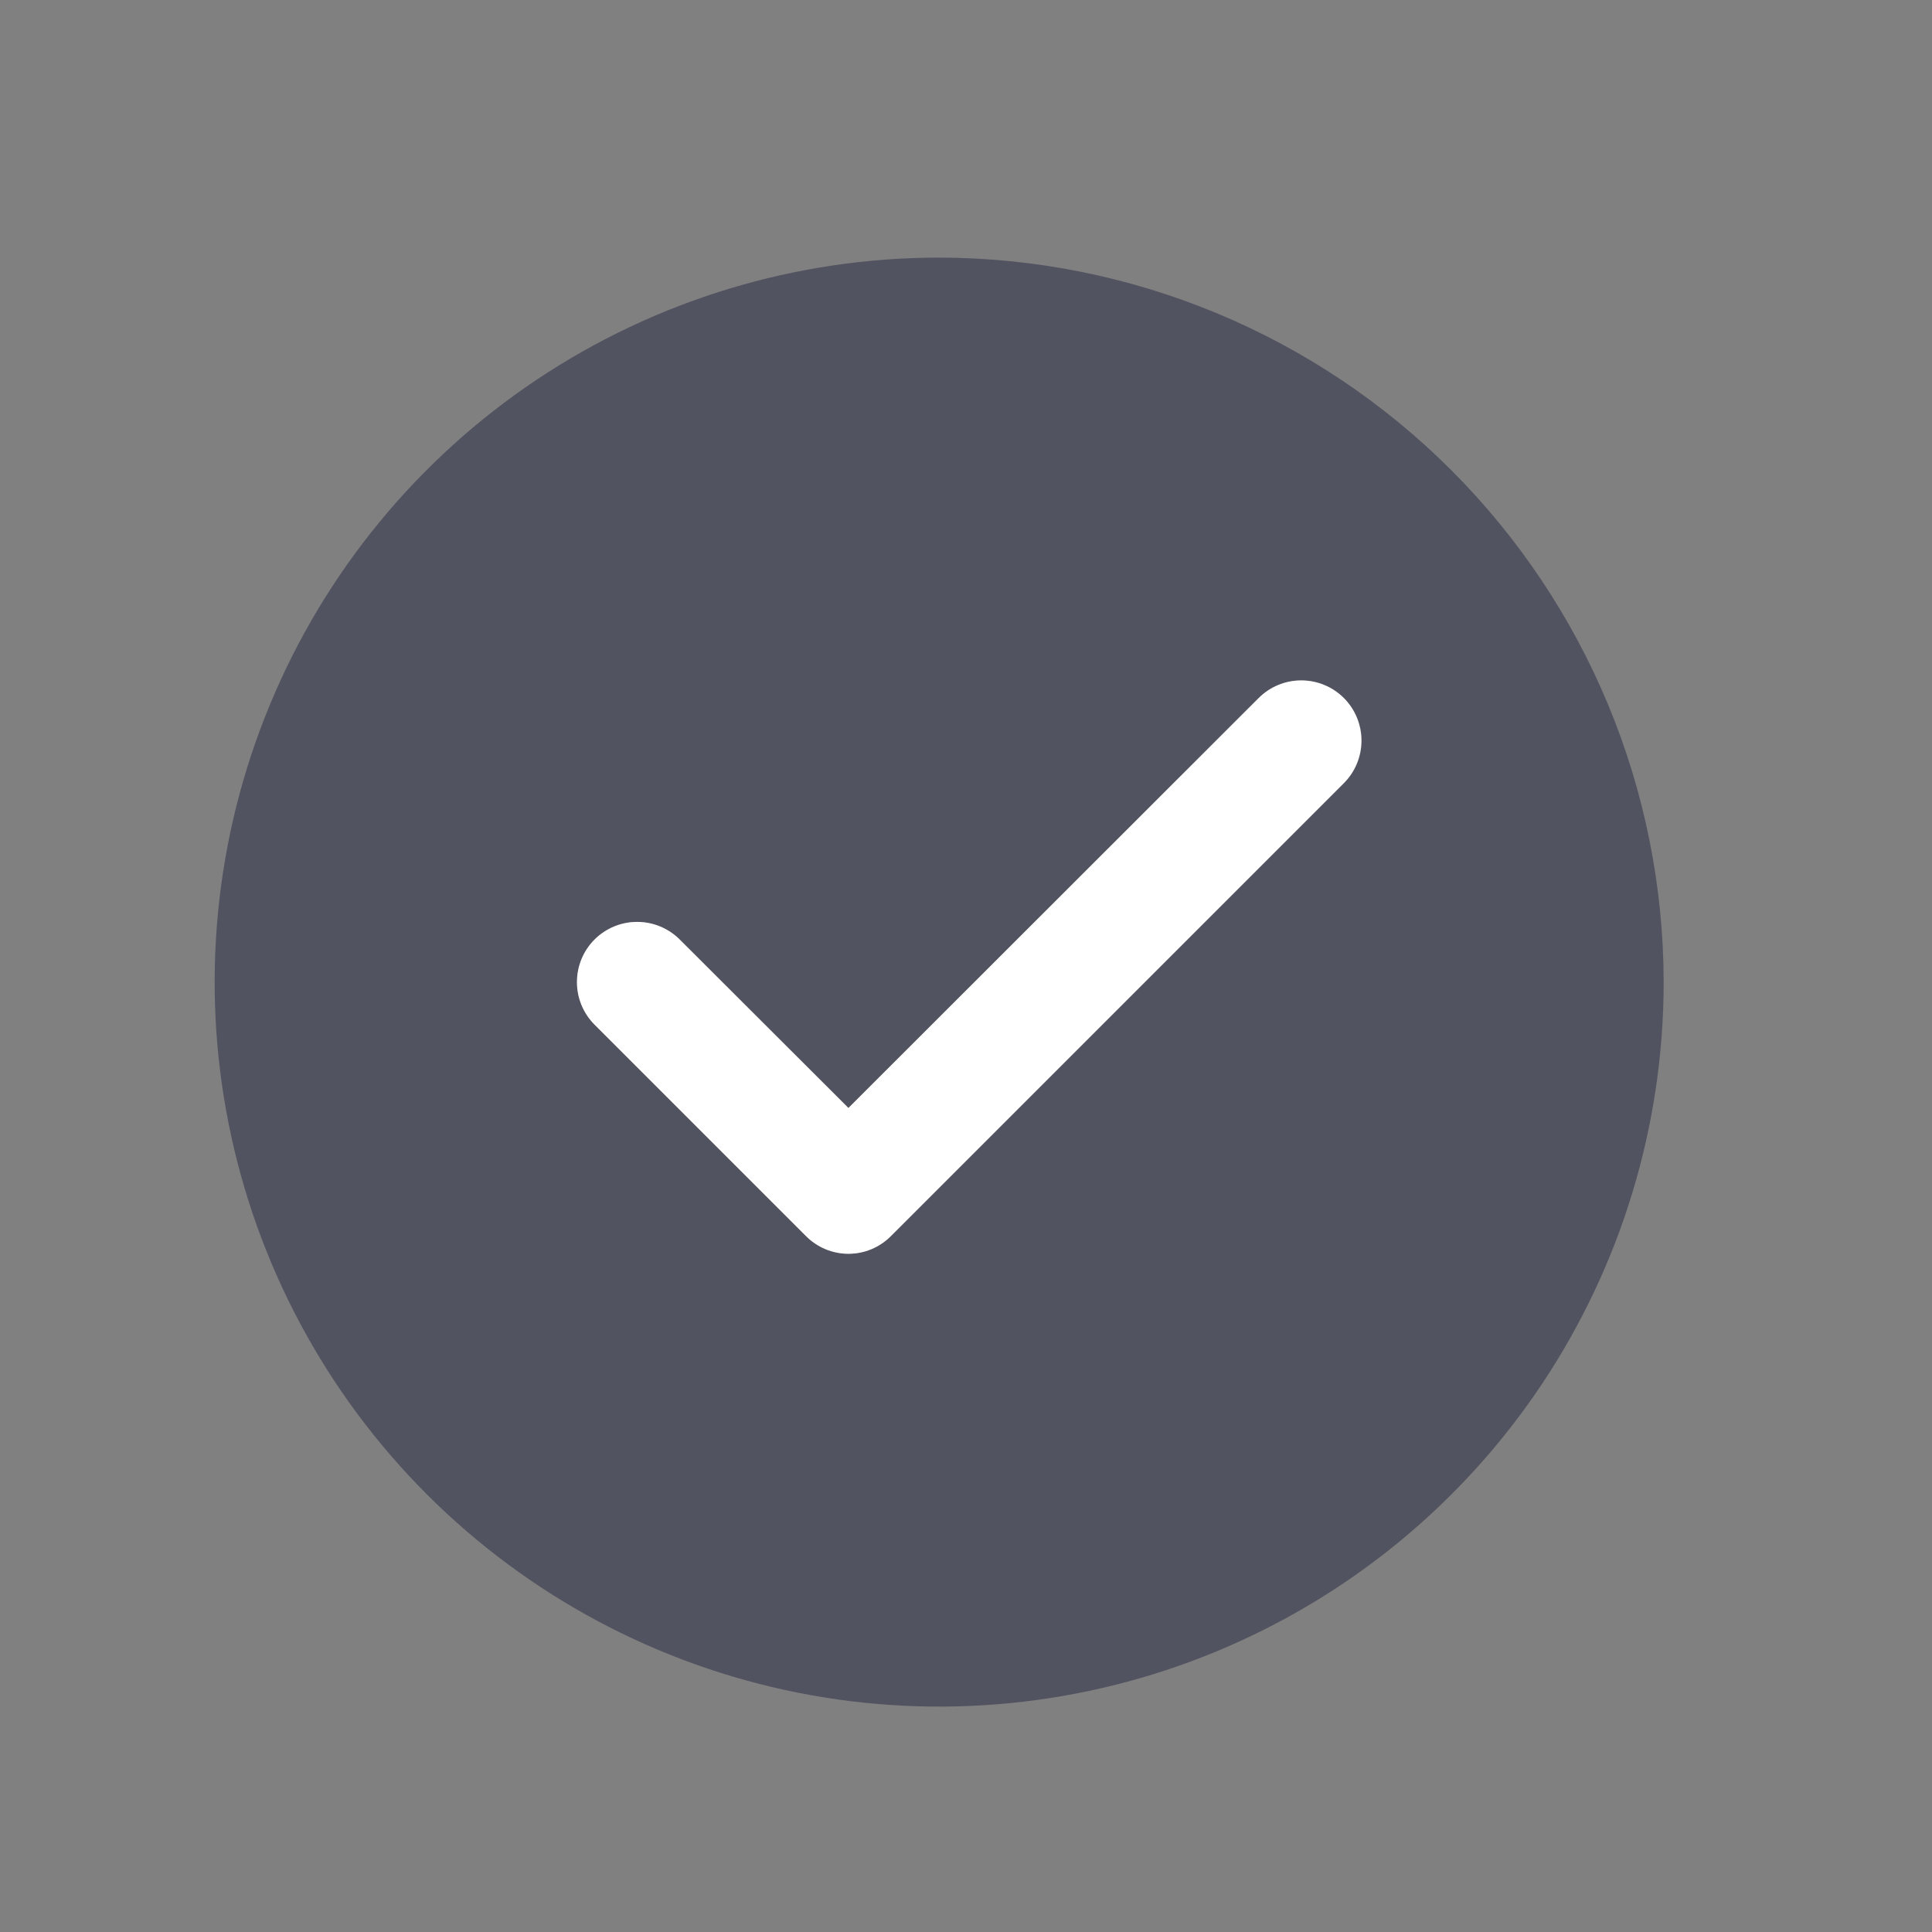
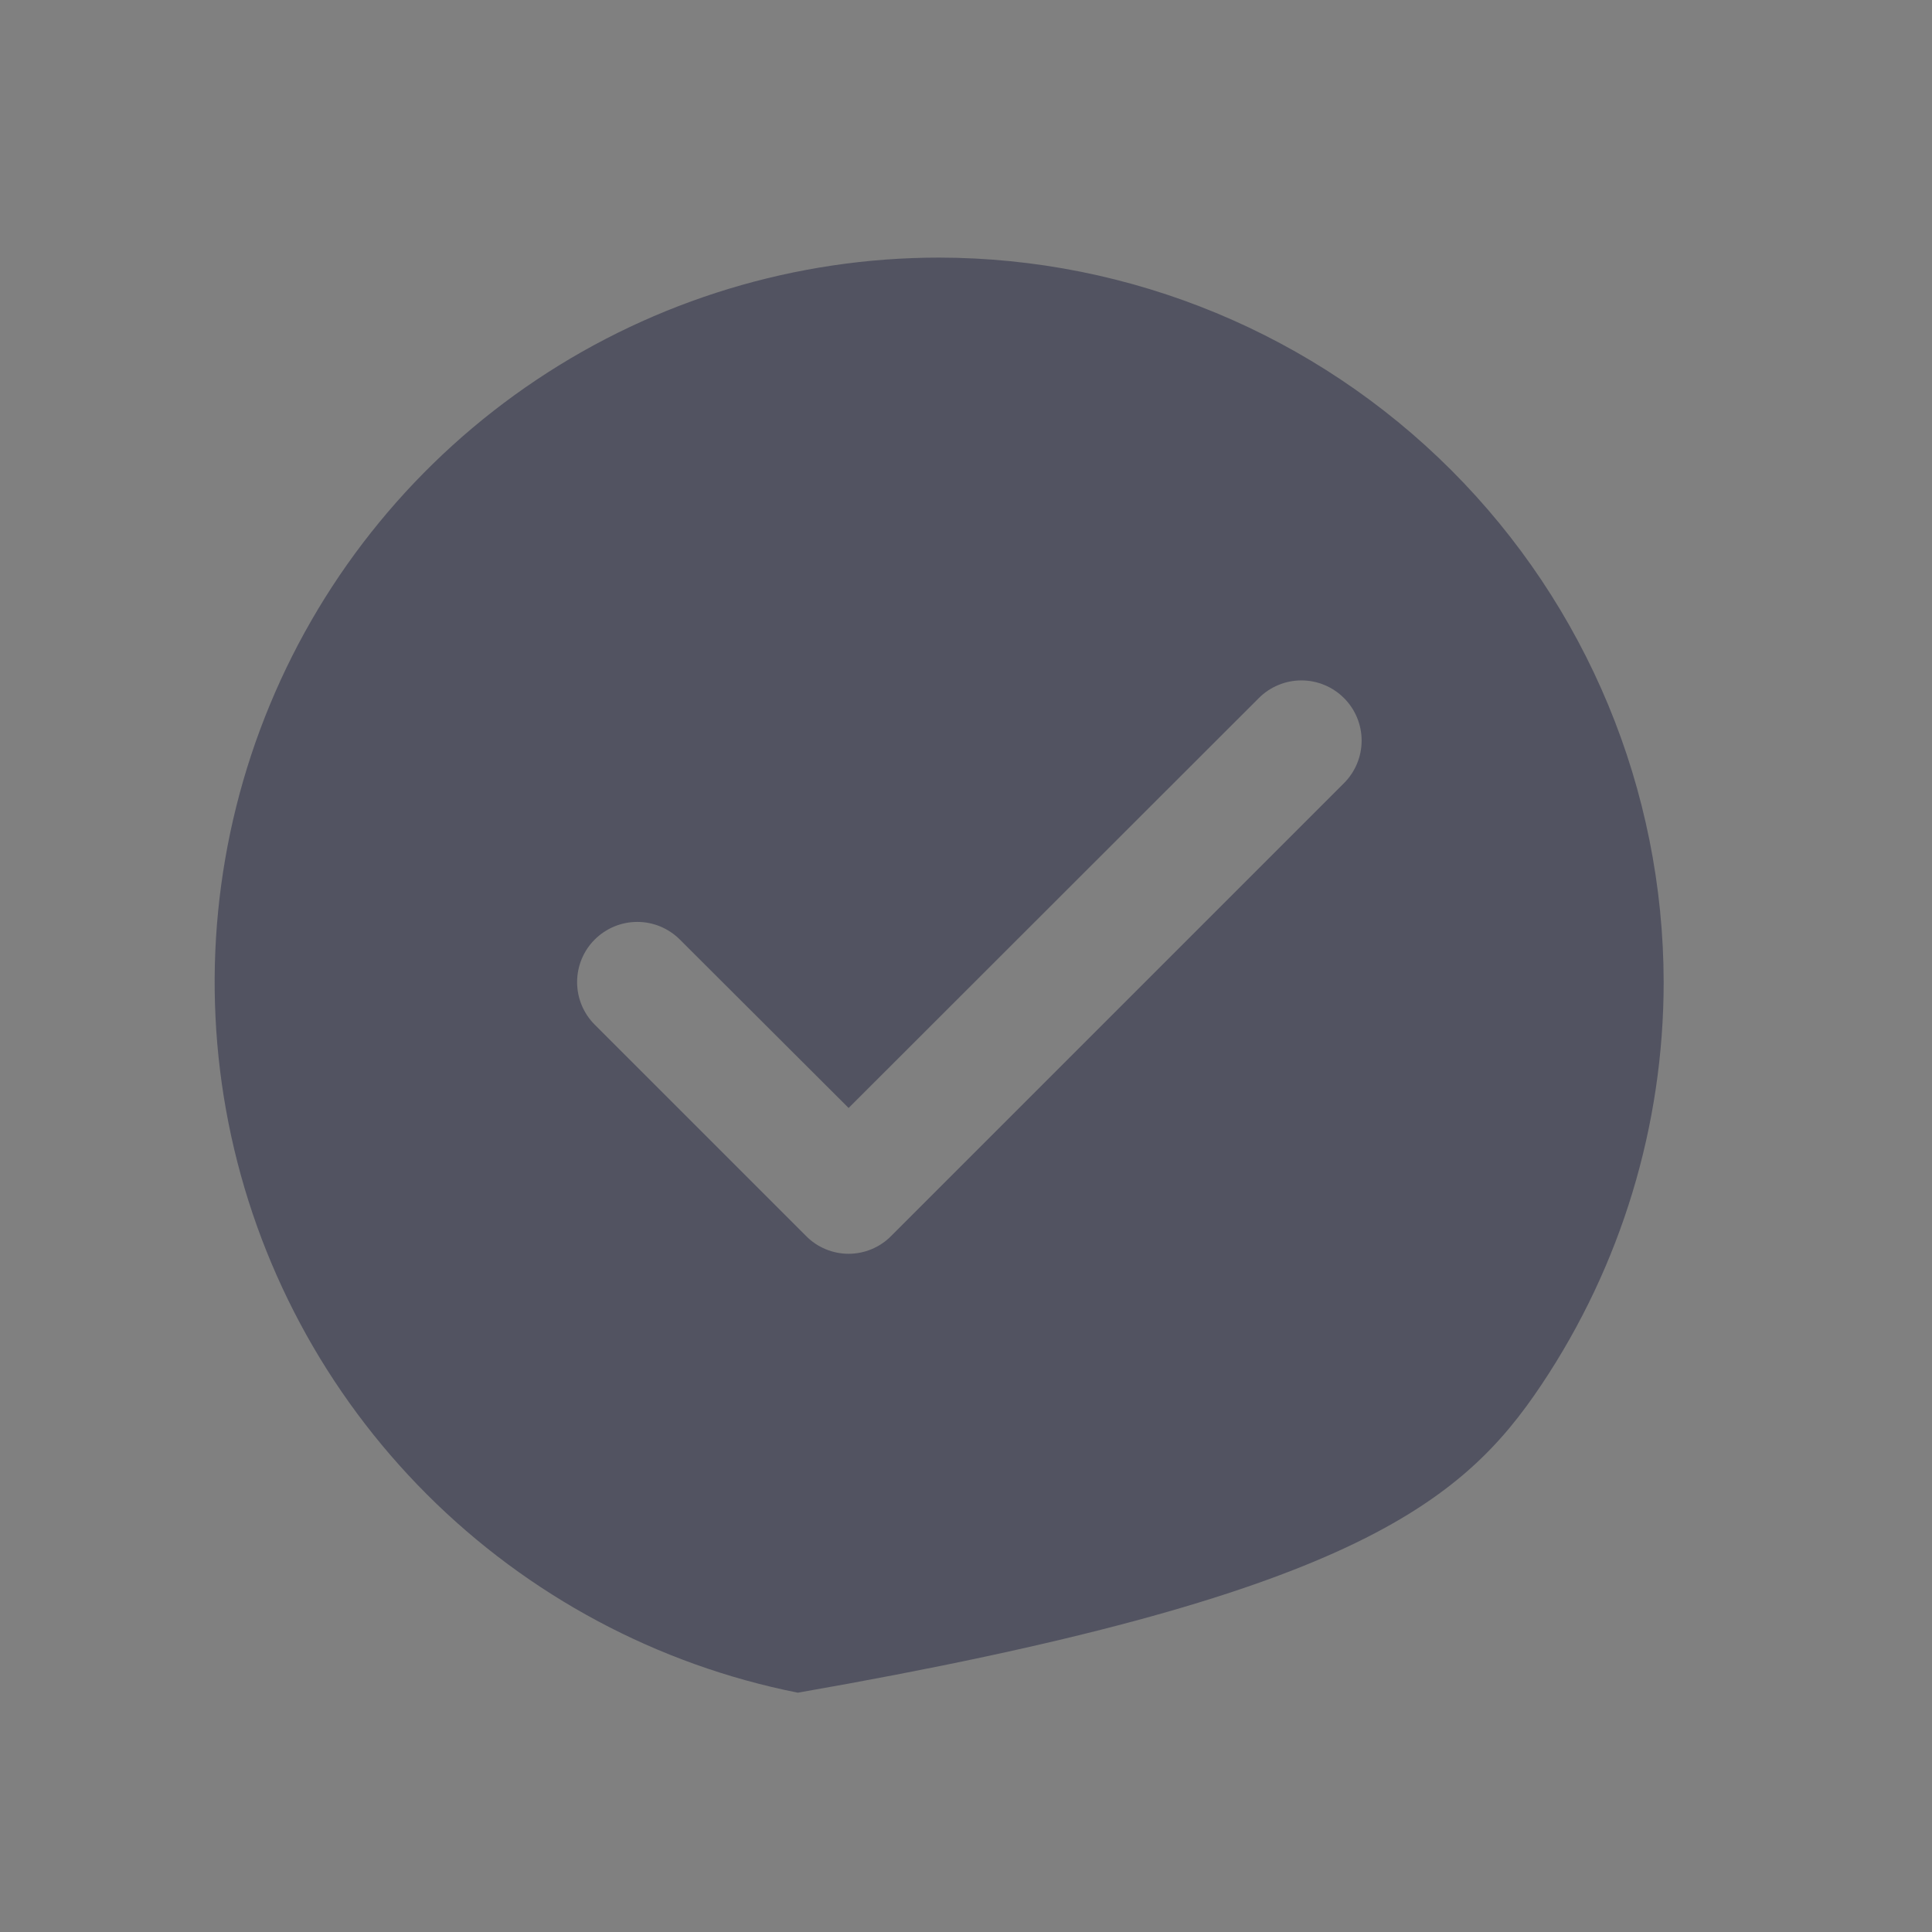
<svg xmlns="http://www.w3.org/2000/svg" width="45" height="45" viewBox="0 0 45 45" fill="none">
  <rect x="0" y="0" width="45" height="45" fill="#808080" stroke="none" />
-   <path d="M21.875 6C18.537 6 15.275 6.99 12.5 8.844C9.725 10.698 7.562 13.334 6.285 16.417C5.007 19.501 4.673 22.894 5.324 26.167C5.975 29.441 7.583 32.447 9.943 34.807C12.303 37.167 15.309 38.775 18.583 39.426C21.856 40.077 25.249 39.743 28.333 38.465C31.416 37.188 34.052 35.025 35.906 32.25C37.76 29.475 38.75 26.213 38.75 22.875C38.744 18.401 36.964 14.113 33.801 10.949C30.637 7.786 26.349 6.006 21.875 6ZM31.304 18.241L20.757 28.788C20.628 28.92 20.473 29.024 20.303 29.095C20.133 29.166 19.95 29.203 19.766 29.203C19.581 29.203 19.398 29.166 19.228 29.095C19.058 29.024 18.904 28.92 18.774 28.788L13.852 23.866C13.589 23.604 13.442 23.247 13.442 22.875C13.442 22.503 13.589 22.146 13.852 21.884C14.115 21.621 14.472 21.473 14.844 21.473C15.216 21.473 15.572 21.621 15.835 21.884L19.766 25.807L29.321 16.259C29.584 15.996 29.941 15.848 30.312 15.848C30.684 15.848 31.041 15.996 31.304 16.259C31.567 16.521 31.715 16.878 31.715 17.25C31.715 17.622 31.567 17.979 31.304 18.241Z" fill="#525361" />
-   <path d="M31.3 18.241L20.753 28.788C20.623 28.919 20.469 29.024 20.299 29.095C20.129 29.166 19.946 29.203 19.761 29.203C19.577 29.203 19.394 29.166 19.224 29.095C19.054 29.024 18.899 28.919 18.77 28.788L13.848 23.866C13.585 23.603 13.438 23.247 13.438 22.875C13.438 22.503 13.585 22.146 13.848 21.883C14.111 21.62 14.468 21.473 14.84 21.473C15.211 21.473 15.568 21.62 15.831 21.883L19.761 25.807L29.317 16.258C29.58 15.995 29.936 15.848 30.308 15.848C30.68 15.848 31.037 15.995 31.3 16.258C31.563 16.521 31.71 16.878 31.71 17.25C31.71 17.622 31.563 17.978 31.3 18.241Z" fill="white" />
+   <path d="M21.875 6C18.537 6 15.275 6.99 12.5 8.844C9.725 10.698 7.562 13.334 6.285 16.417C5.007 19.501 4.673 22.894 5.324 26.167C5.975 29.441 7.583 32.447 9.943 34.807C12.303 37.167 15.309 38.775 18.583 39.426C31.416 37.188 34.052 35.025 35.906 32.25C37.76 29.475 38.75 26.213 38.75 22.875C38.744 18.401 36.964 14.113 33.801 10.949C30.637 7.786 26.349 6.006 21.875 6ZM31.304 18.241L20.757 28.788C20.628 28.92 20.473 29.024 20.303 29.095C20.133 29.166 19.95 29.203 19.766 29.203C19.581 29.203 19.398 29.166 19.228 29.095C19.058 29.024 18.904 28.92 18.774 28.788L13.852 23.866C13.589 23.604 13.442 23.247 13.442 22.875C13.442 22.503 13.589 22.146 13.852 21.884C14.115 21.621 14.472 21.473 14.844 21.473C15.216 21.473 15.572 21.621 15.835 21.884L19.766 25.807L29.321 16.259C29.584 15.996 29.941 15.848 30.312 15.848C30.684 15.848 31.041 15.996 31.304 16.259C31.567 16.521 31.715 16.878 31.715 17.25C31.715 17.622 31.567 17.979 31.304 18.241Z" fill="#525361" />
</svg>